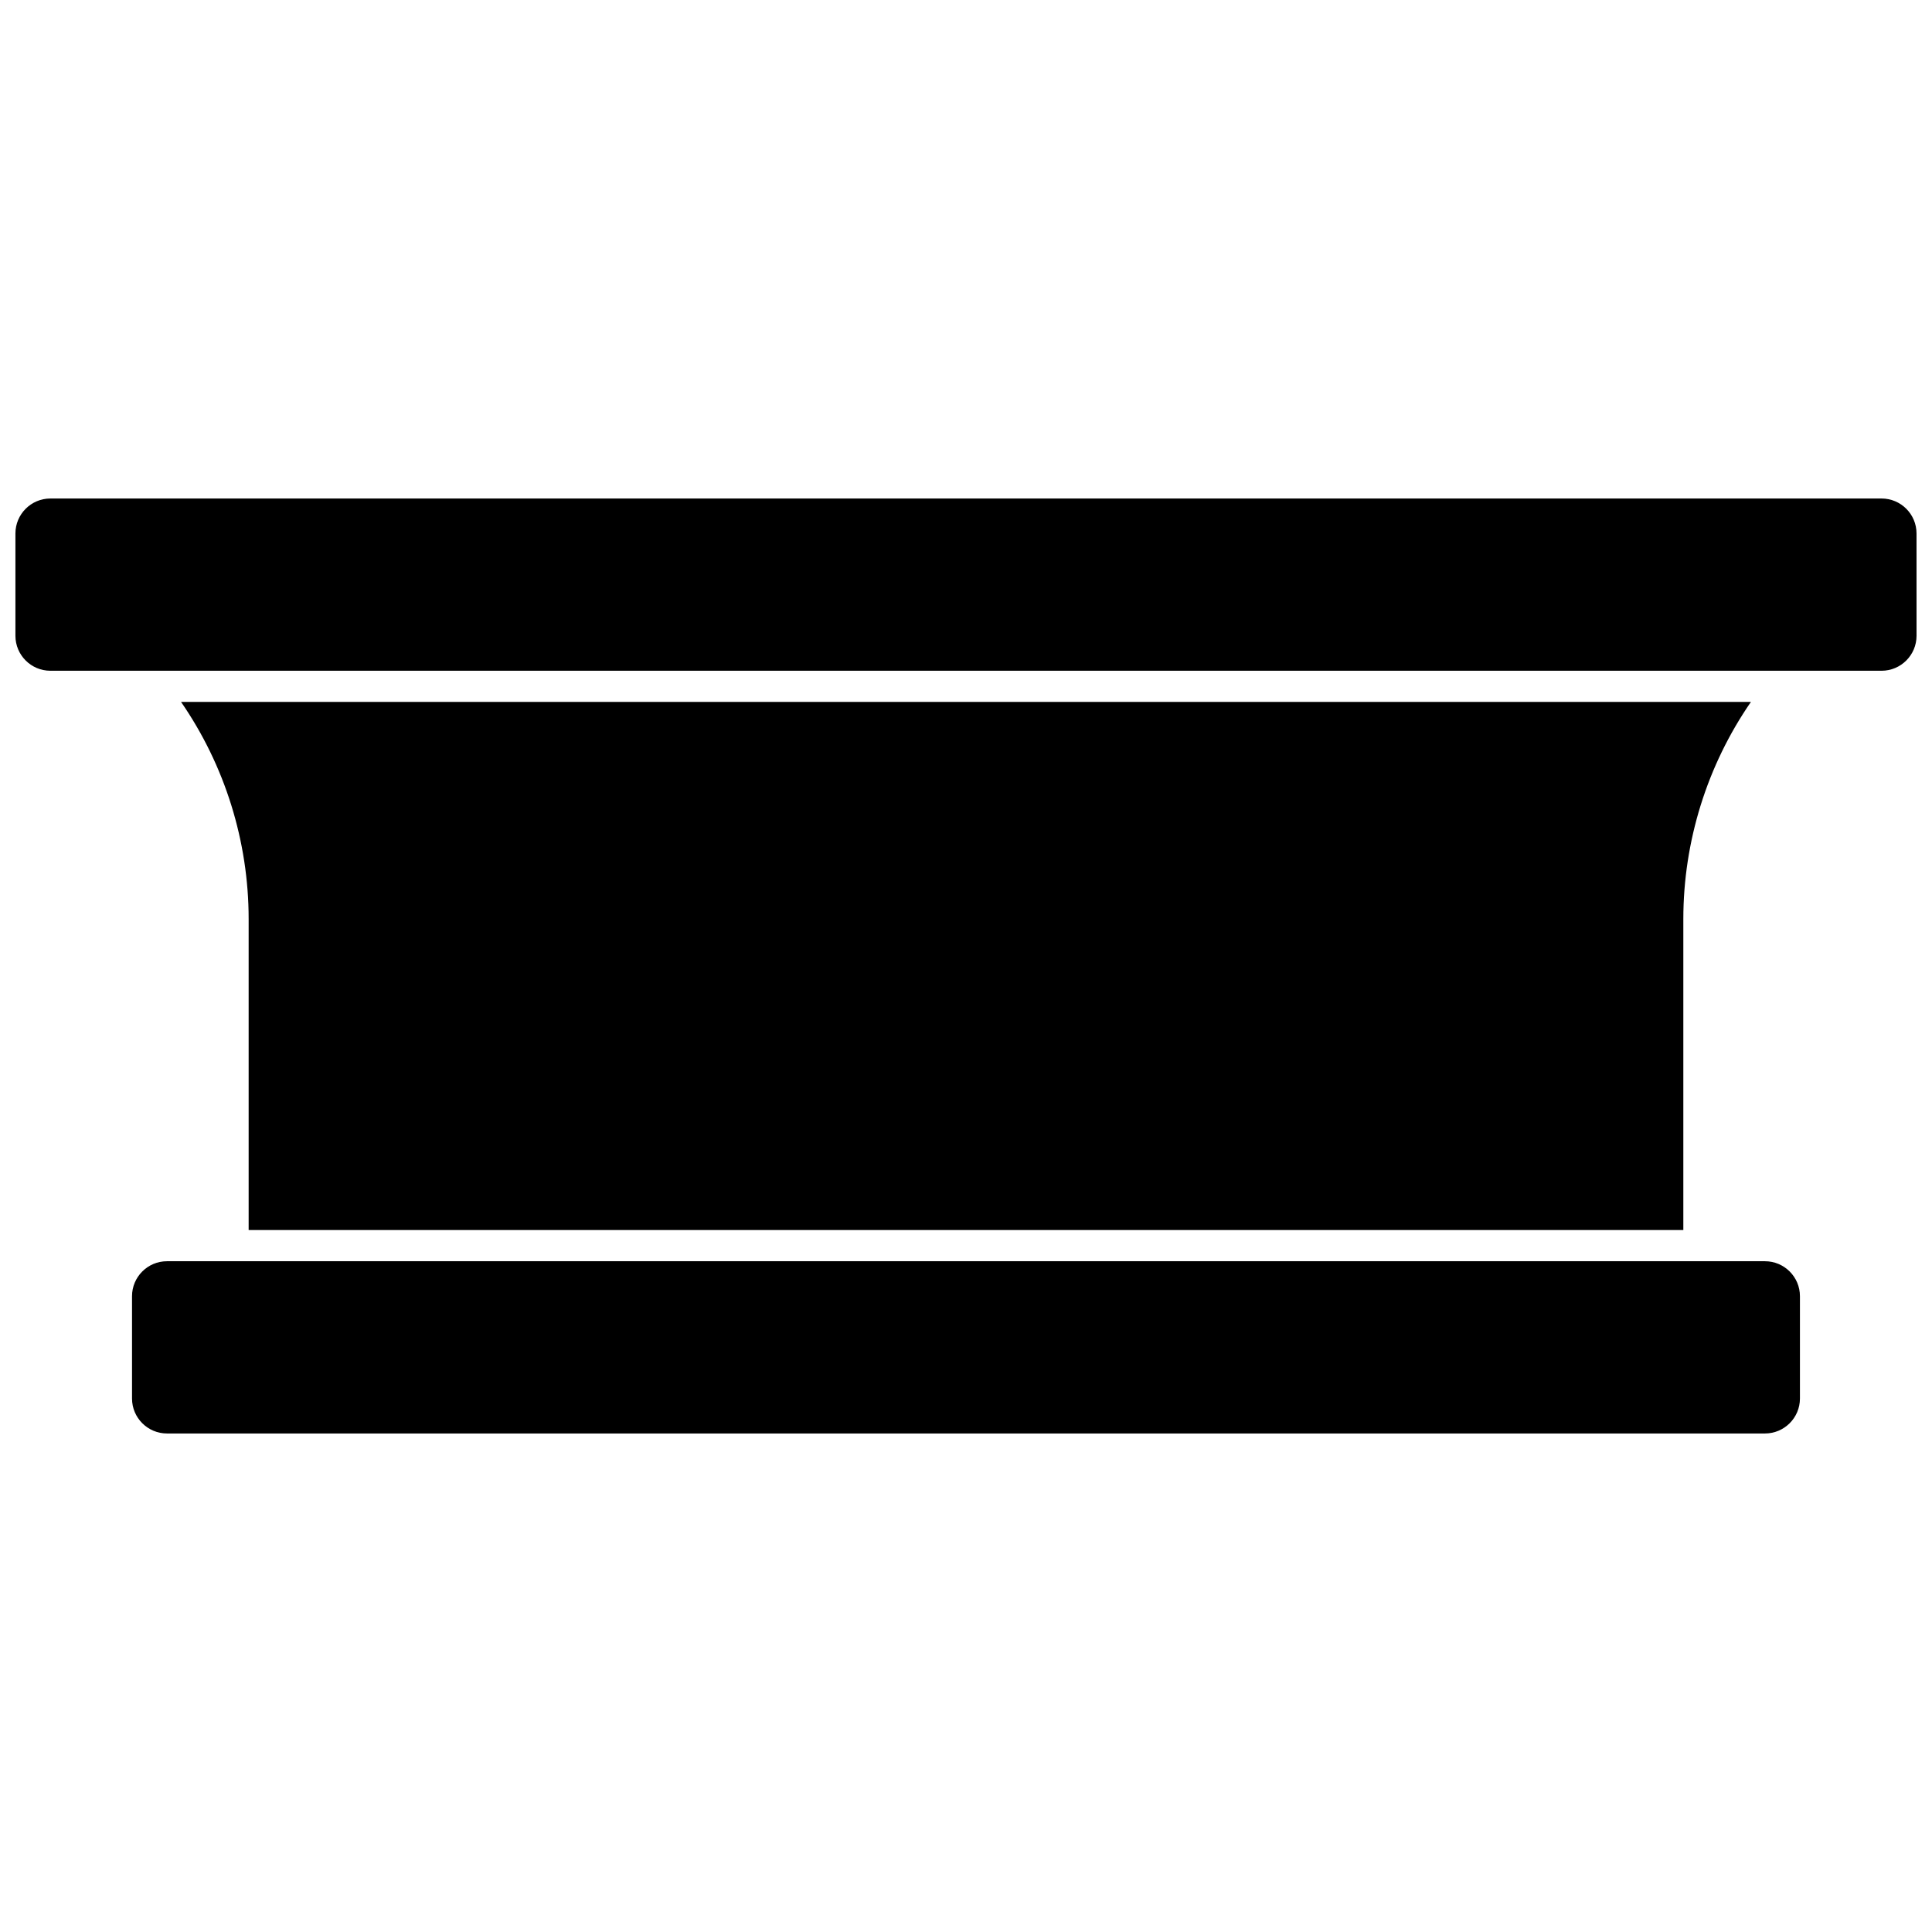
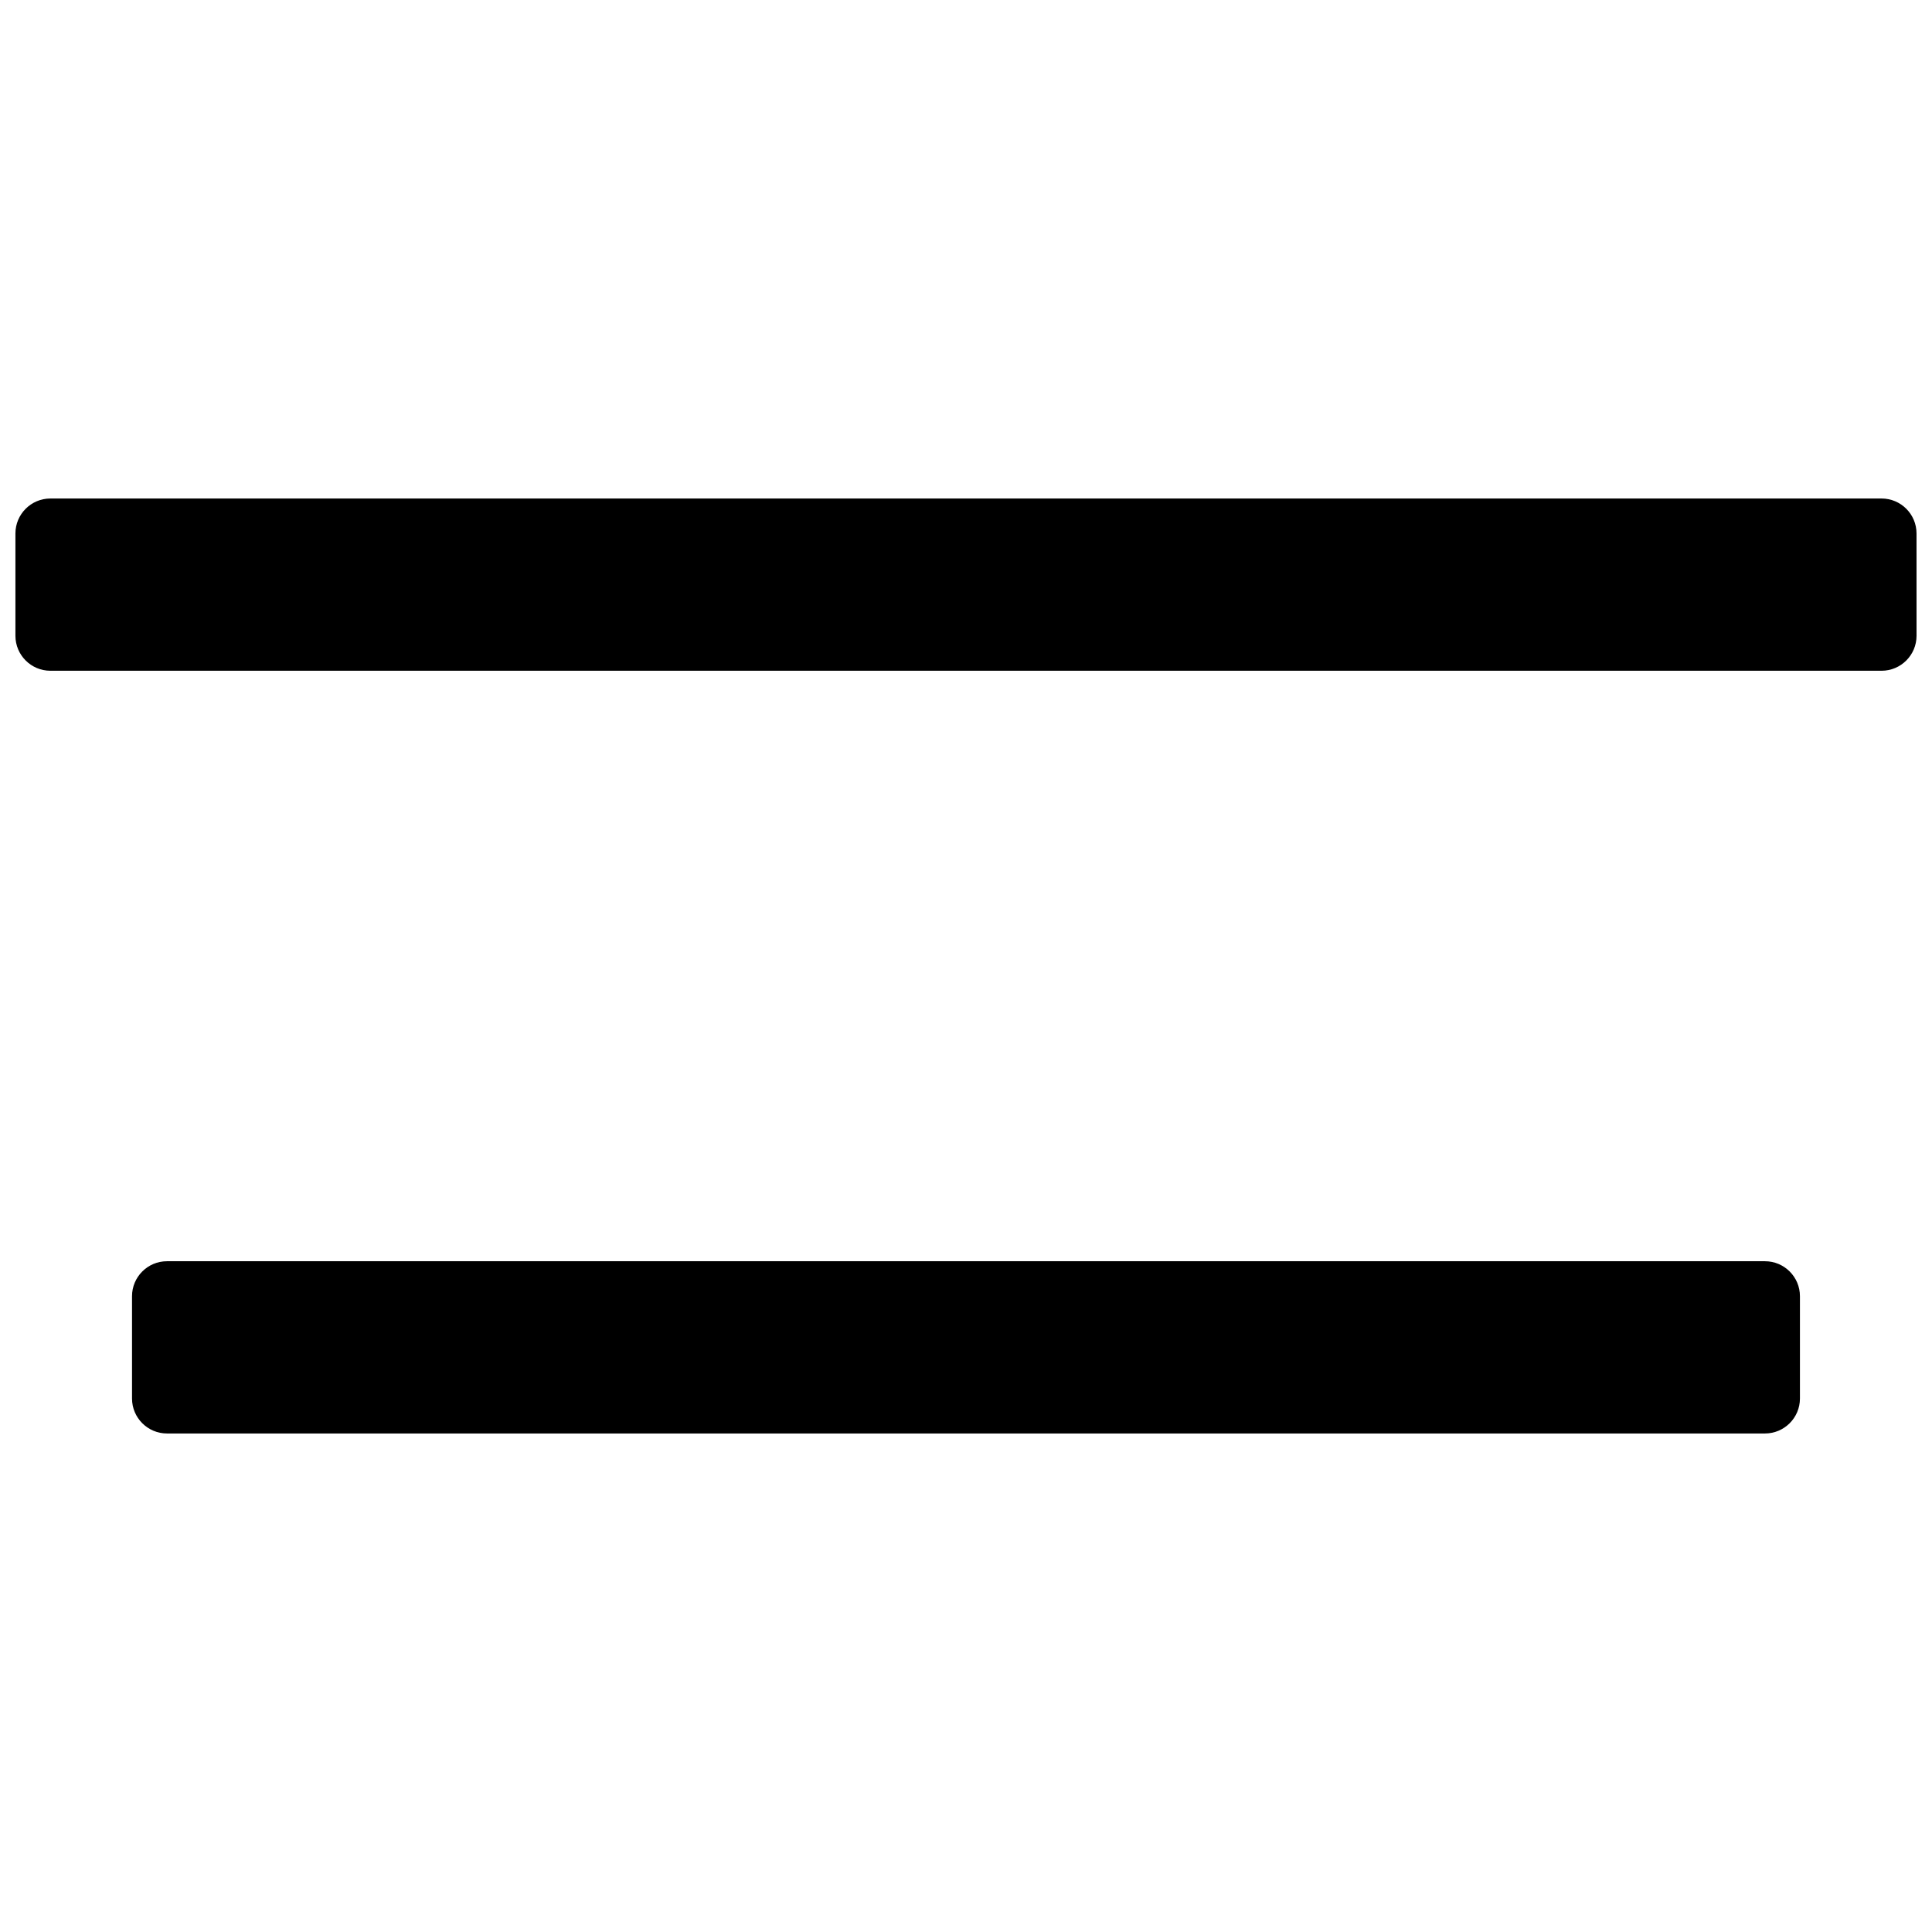
<svg xmlns="http://www.w3.org/2000/svg" width="800px" height="800px" version="1.1" viewBox="144 144 512 512">
  <defs>
    <clipPath id="a">
      <path d="m148.09 276h503.81v46h-503.81z" />
    </clipPath>
  </defs>
  <path d="m611.74 478.24h-423.49c-5.106 0-9.262 4.156-9.262 9.262v27.121c0 5.106 4.156 9.262 9.262 9.262h423.49c5.106 0 9.262-4.156 9.262-9.262v-27.121c0-5.106-4.156-9.262-9.262-9.262z" />
  <g clip-path="url(#a)">
    <path d="m642.64 276.11h-485.29c-5.106 0-9.262 4.156-9.262 9.262v27.121c0 5.106 4.156 9.262 9.262 9.262h485.29c5.106 0 9.262-4.156 9.262-9.262l-0.004-27.121c0-5.106-4.152-9.262-9.258-9.262z" />
  </g>
-   <path d="m590.1 469.98v-82.418c0-20.625 6.324-40.766 17.922-57.555h-416.05c11.602 16.789 17.922 36.93 17.922 57.555v82.418z" />
</svg>